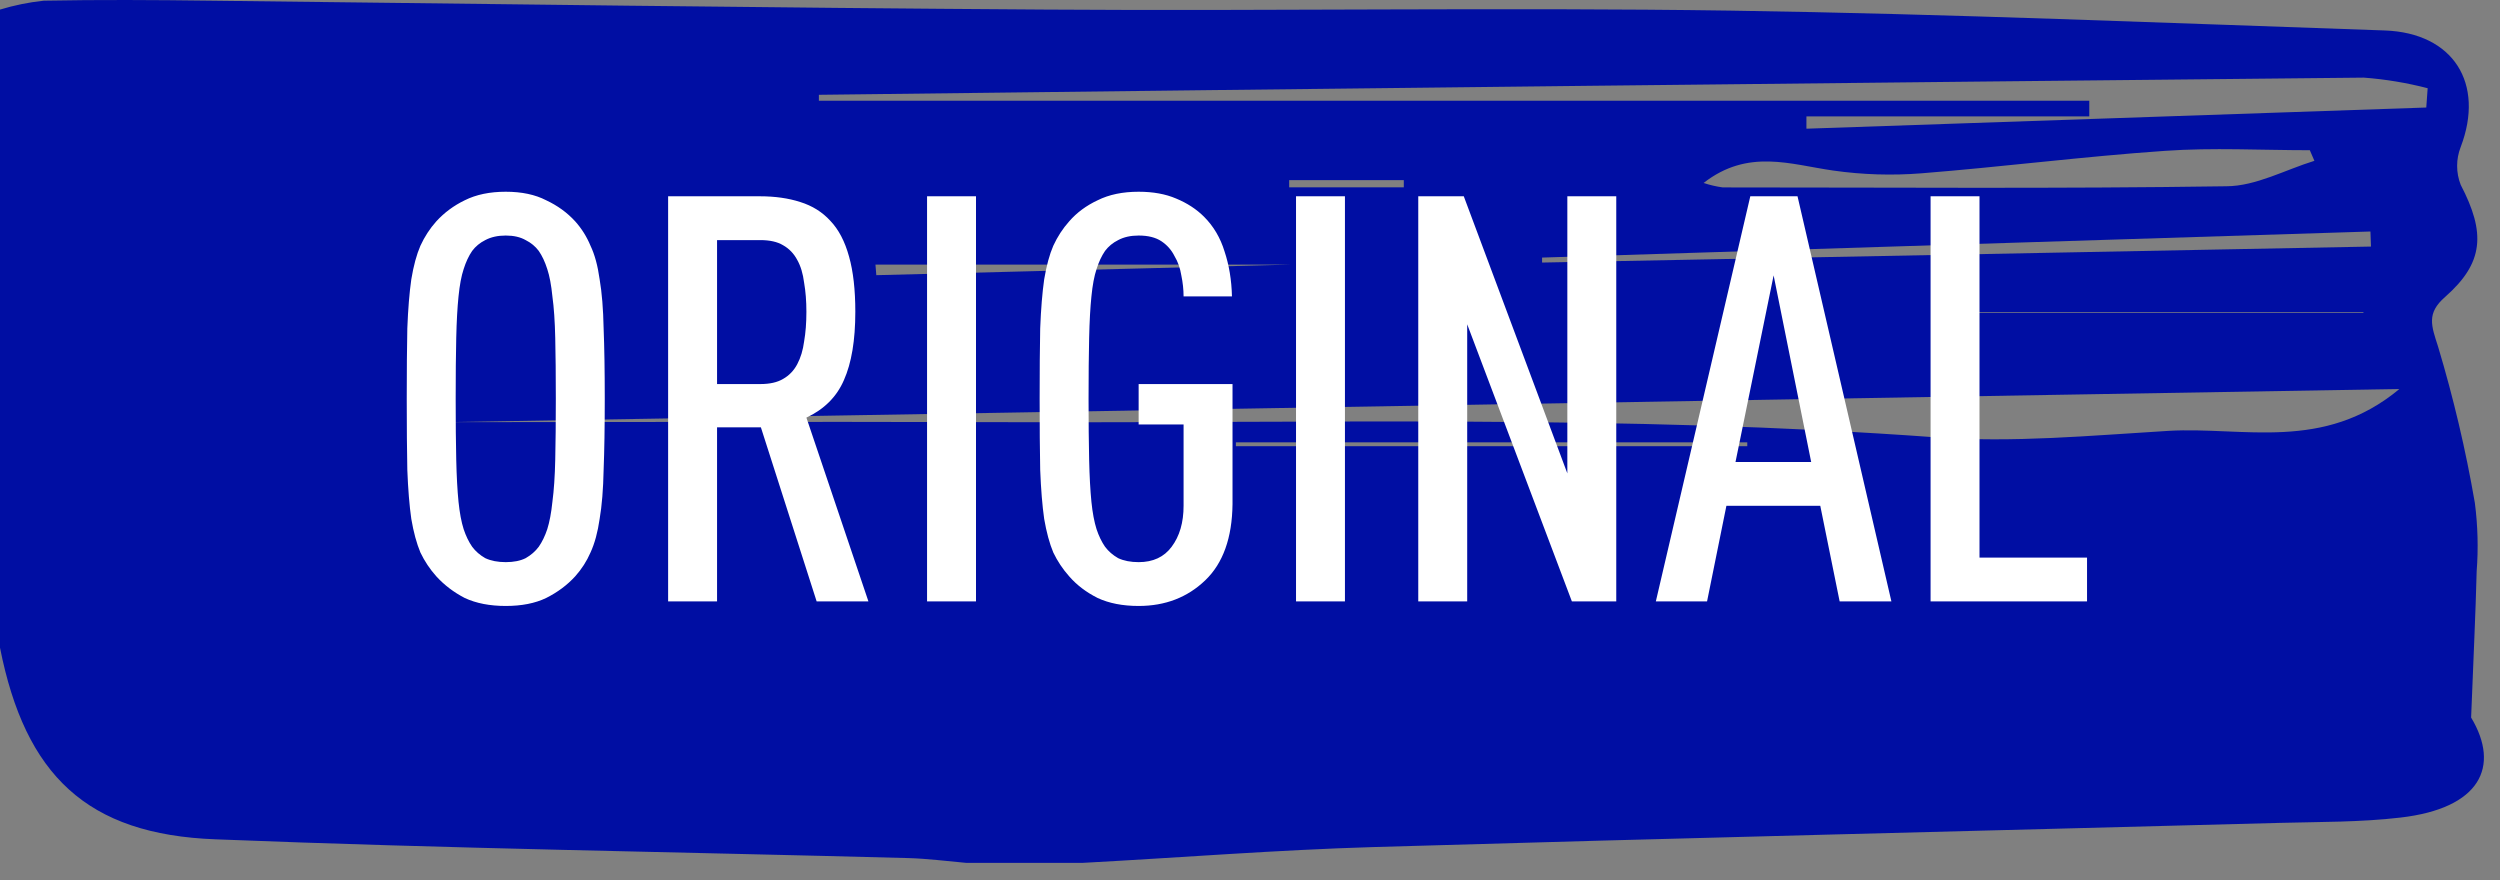
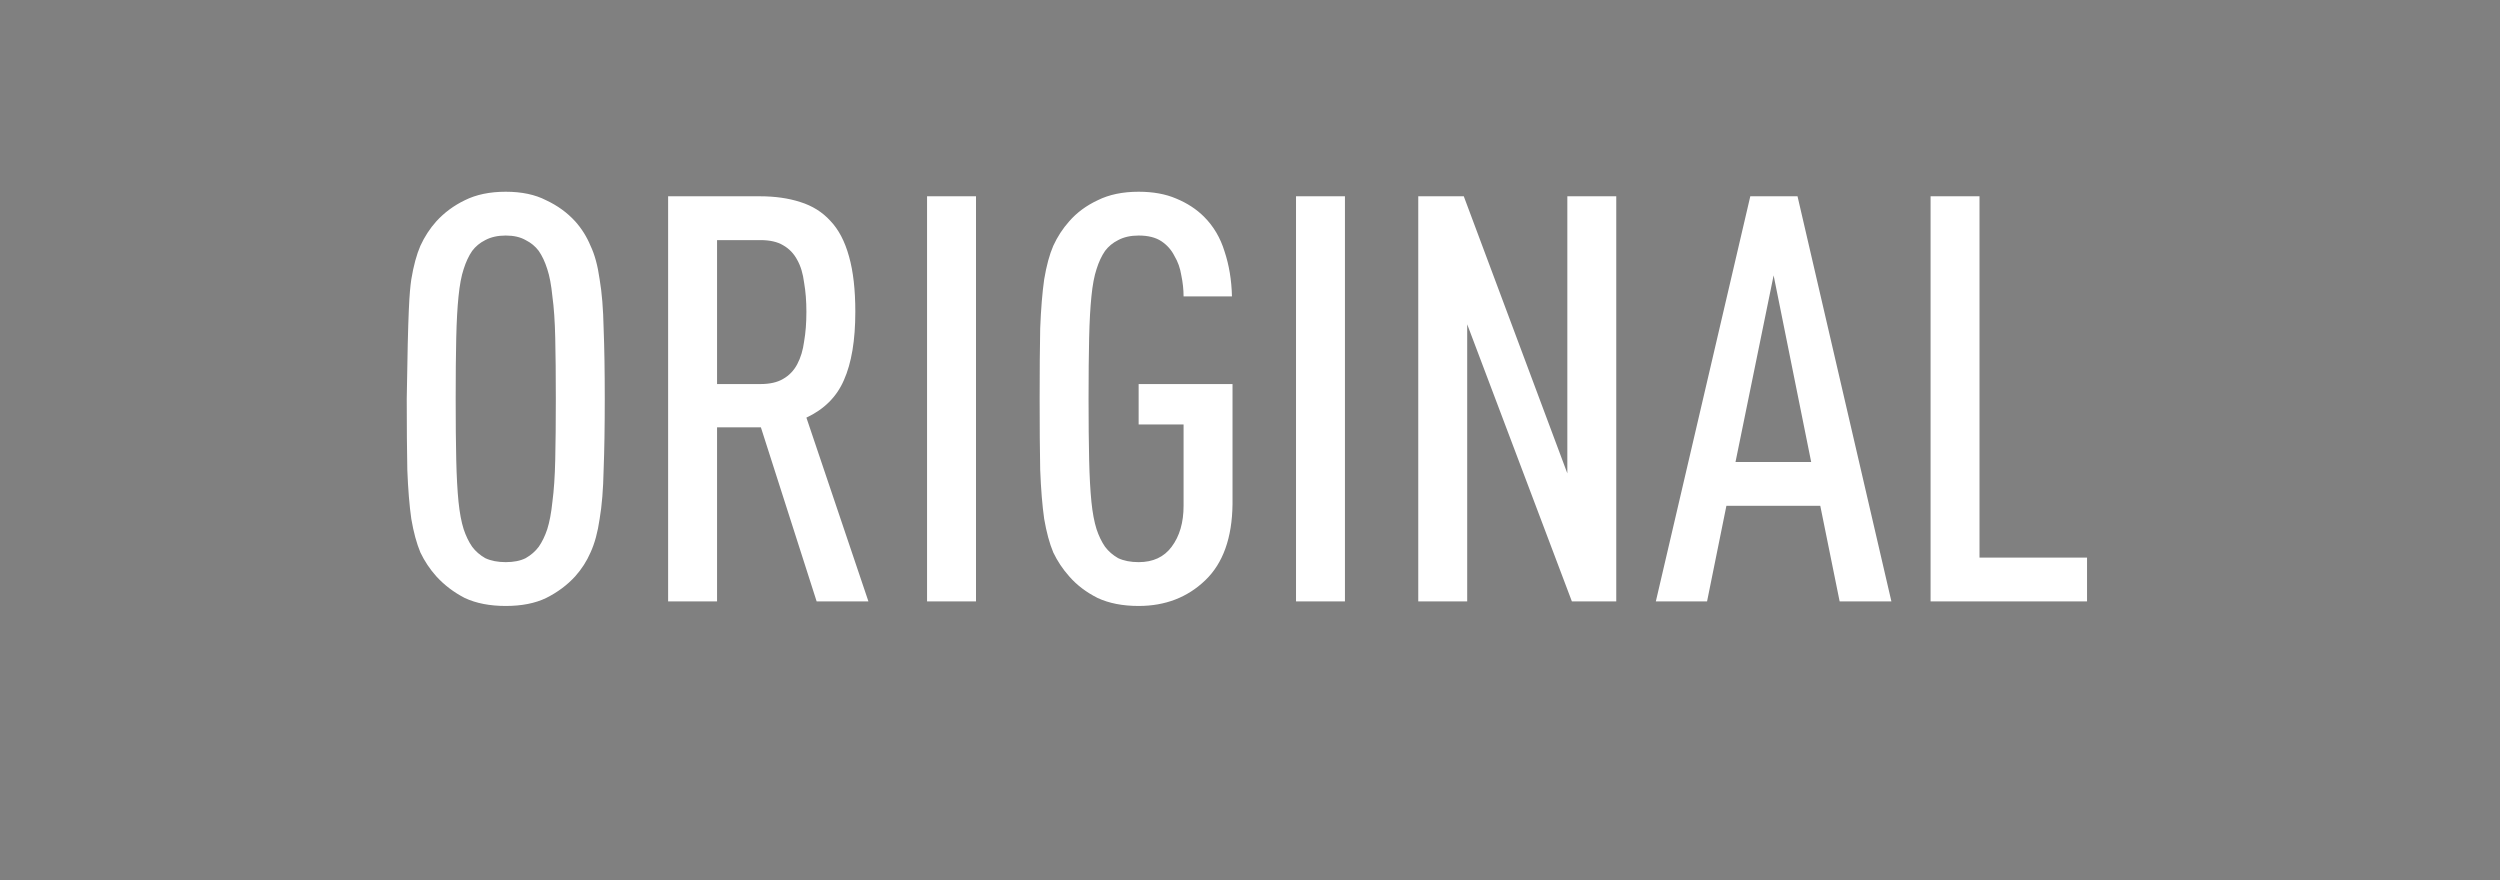
<svg xmlns="http://www.w3.org/2000/svg" width="125" height="44" viewBox="0 0 125 44" fill="none">
  <rect x="0" y="0" width="125" height="44" fill="#808080" stroke="none" />
-   <path d="M0 32.385V0.479C0.714 0.262 1.447 0.113 2.189 0.034C4.96 -0.019 7.73 -0.003 10.5 0.034C24.419 0.198 38.355 0.389 52.259 0.479C63.701 0.559 75.165 0.363 86.592 0.532C97.486 0.696 108.358 1.152 119.236 1.523C122.672 1.645 124.249 4.173 123.034 7.352C122.797 7.959 122.797 8.632 123.034 9.239C124.292 11.65 124.196 13.144 122.251 14.85C121.314 15.672 121.569 16.286 121.905 17.336C122.675 19.9 123.289 22.508 123.743 25.146C123.89 26.281 123.921 27.428 123.833 28.57C123.78 30.689 123.674 32.846 123.556 35.877C125.027 38.331 124.015 40.418 120.019 40.879C118.032 41.113 116.008 41.091 114 41.144C98.892 41.547 83.784 41.907 68.677 42.353C63.834 42.496 58.998 42.883 54.155 43.142H48.295C47.337 43.057 46.372 42.93 45.408 42.904C33.864 42.596 22.31 42.427 10.782 41.966C4.342 41.727 1.263 38.76 0 32.385ZM119.971 19.45L22.374 21.108C29.299 21.108 39.767 21.077 50.234 21.108C65.752 21.167 81.281 20.732 96.788 21.866C100.639 22.147 104.555 21.776 108.427 21.543C112.167 21.326 116.173 22.608 119.971 19.45ZM104.464 5.036V5.821H90.321V6.435L121.314 5.376L121.383 4.411C120.336 4.14 119.266 3.962 118.187 3.881C92.439 4.139 66.692 4.425 40.944 4.74V5.036H104.464ZM115.72 8.041L115.491 7.511C113.073 7.511 110.644 7.373 108.241 7.543C104.176 7.824 100.128 8.343 96.069 8.666C94.6 8.782 93.122 8.736 91.663 8.528C89.532 8.226 87.401 7.416 85.18 9.148C85.492 9.252 85.813 9.327 86.139 9.371C94.534 9.371 102.93 9.44 111.32 9.313C112.796 9.307 114.255 8.491 115.72 8.041ZM77.104 12.879V13.128L118.549 12.328L118.522 11.575L77.104 12.879ZM43.773 13.229L43.815 13.759L69.785 13.096V13.229H43.773ZM87.364 22.311V22.115H61.794V22.311H87.364ZM118.171 15.64V15.603H98.077V15.64H118.171ZM70.19 9.366V9.005H64.458V9.366H70.19Z" fill="#000EA3" />
-   <path d="M30.238 19.942C30.238 21.346 30.219 22.531 30.181 23.498C30.162 24.466 30.095 25.281 29.982 25.945C29.887 26.609 29.735 27.169 29.526 27.624C29.337 28.06 29.081 28.458 28.758 28.819C28.36 29.255 27.876 29.615 27.307 29.9C26.757 30.165 26.084 30.298 25.287 30.298C24.491 30.298 23.808 30.165 23.239 29.9C22.689 29.615 22.215 29.255 21.817 28.819C21.494 28.458 21.229 28.06 21.02 27.624C20.83 27.169 20.678 26.609 20.565 25.945C20.47 25.281 20.404 24.466 20.366 23.498C20.347 22.531 20.337 21.346 20.337 19.942C20.337 18.539 20.347 17.363 20.366 16.415C20.404 15.447 20.47 14.632 20.565 13.968C20.678 13.285 20.83 12.726 21.02 12.289C21.229 11.834 21.494 11.426 21.817 11.066C22.215 10.63 22.689 10.279 23.239 10.013C23.808 9.729 24.491 9.587 25.287 9.587C26.084 9.587 26.757 9.729 27.307 10.013C27.876 10.279 28.36 10.63 28.758 11.066C29.081 11.426 29.337 11.834 29.526 12.289C29.735 12.726 29.887 13.285 29.982 13.968C30.095 14.632 30.162 15.447 30.181 16.415C30.219 17.363 30.238 18.539 30.238 19.942ZM27.791 19.942C27.791 18.747 27.781 17.733 27.762 16.898C27.744 16.064 27.696 15.371 27.62 14.821C27.563 14.252 27.478 13.797 27.364 13.456C27.25 13.095 27.108 12.792 26.937 12.545C26.767 12.318 26.549 12.138 26.283 12.005C26.017 11.853 25.686 11.777 25.287 11.777C24.889 11.777 24.548 11.853 24.263 12.005C23.998 12.138 23.779 12.318 23.609 12.545C23.438 12.792 23.296 13.095 23.182 13.456C23.068 13.797 22.983 14.252 22.926 14.821C22.869 15.371 22.831 16.064 22.812 16.898C22.793 17.733 22.784 18.747 22.784 19.942C22.784 21.137 22.793 22.152 22.812 22.986C22.831 23.821 22.869 24.523 22.926 25.092C22.983 25.642 23.068 26.097 23.182 26.457C23.296 26.799 23.438 27.093 23.609 27.339C23.779 27.567 23.998 27.756 24.263 27.908C24.548 28.041 24.889 28.107 25.287 28.107C25.686 28.107 26.017 28.041 26.283 27.908C26.549 27.756 26.767 27.567 26.937 27.339C27.108 27.093 27.25 26.799 27.364 26.457C27.478 26.097 27.563 25.642 27.62 25.092C27.696 24.523 27.744 23.821 27.762 22.986C27.781 22.152 27.791 21.137 27.791 19.942ZM40.832 30.07L38.044 21.365H35.853V30.07H33.406V9.814H37.987C38.745 9.814 39.419 9.909 40.007 10.099C40.614 10.288 41.116 10.601 41.514 11.038C41.932 11.474 42.245 12.071 42.453 12.83C42.662 13.57 42.766 14.489 42.766 15.589C42.766 17.012 42.577 18.15 42.197 19.003C41.837 19.838 41.211 20.464 40.32 20.881L43.421 30.07H40.832ZM40.32 15.589C40.32 15.059 40.282 14.575 40.206 14.139C40.149 13.683 40.035 13.304 39.864 13.001C39.694 12.678 39.457 12.432 39.153 12.261C38.869 12.09 38.489 12.005 38.015 12.005H35.853V19.203H38.015C38.489 19.203 38.869 19.117 39.153 18.947C39.457 18.776 39.694 18.529 39.864 18.207C40.035 17.884 40.149 17.505 40.206 17.069C40.282 16.633 40.32 16.14 40.32 15.589ZM46.353 30.07V9.814H48.8V30.07H46.353ZM61.626 25.205C61.607 26.893 61.152 28.164 60.26 29.018C59.369 29.871 58.26 30.298 56.932 30.298C56.135 30.298 55.453 30.165 54.883 29.9C54.315 29.615 53.84 29.255 53.461 28.819C53.139 28.458 52.873 28.06 52.664 27.624C52.475 27.169 52.323 26.609 52.209 25.945C52.114 25.281 52.048 24.466 52.01 23.498C51.991 22.531 51.982 21.346 51.982 19.942C51.982 18.539 51.991 17.363 52.01 16.415C52.048 15.447 52.114 14.632 52.209 13.968C52.323 13.285 52.475 12.726 52.664 12.289C52.873 11.834 53.139 11.426 53.461 11.066C53.84 10.63 54.315 10.279 54.883 10.013C55.453 9.729 56.135 9.587 56.932 9.587C57.653 9.587 58.278 9.7 58.809 9.928C59.359 10.156 59.824 10.459 60.203 10.838C60.678 11.313 61.019 11.891 61.228 12.574C61.455 13.257 61.579 14.006 61.598 14.821H59.179C59.179 14.48 59.141 14.129 59.066 13.769C59.009 13.408 58.895 13.086 58.724 12.802C58.572 12.498 58.354 12.251 58.07 12.062C57.785 11.872 57.406 11.777 56.932 11.777C56.533 11.777 56.192 11.853 55.908 12.005C55.642 12.138 55.424 12.318 55.253 12.545C55.083 12.792 54.94 13.095 54.827 13.456C54.713 13.797 54.627 14.252 54.571 14.821C54.514 15.371 54.476 16.064 54.457 16.898C54.438 17.733 54.428 18.747 54.428 19.942C54.428 21.137 54.438 22.152 54.457 22.986C54.476 23.821 54.514 24.523 54.571 25.092C54.627 25.642 54.713 26.097 54.827 26.457C54.94 26.799 55.083 27.093 55.253 27.339C55.424 27.567 55.642 27.756 55.908 27.908C56.192 28.041 56.533 28.107 56.932 28.107C57.653 28.107 58.203 27.851 58.582 27.339C58.98 26.808 59.179 26.125 59.179 25.291V21.223H56.932V19.203H61.626V25.205ZM64.801 30.07V9.814H67.247V30.07H64.801ZM78.594 30.07L73.36 16.215V30.07H70.913V9.814H73.189L78.367 23.669V9.814H80.813V30.07H78.594ZM91.982 30.07L91.014 25.291H86.32L85.353 30.07H82.792L87.515 9.814H89.876L94.57 30.07H91.982ZM88.681 13.769L86.775 23.1H90.559L88.681 13.769ZM96.529 30.07V9.814H98.975V27.88H104.352V30.07H96.529Z" fill="white" />
+   <path d="M30.238 19.942C30.238 21.346 30.219 22.531 30.181 23.498C30.162 24.466 30.095 25.281 29.982 25.945C29.887 26.609 29.735 27.169 29.526 27.624C29.337 28.06 29.081 28.458 28.758 28.819C28.36 29.255 27.876 29.615 27.307 29.9C26.757 30.165 26.084 30.298 25.287 30.298C24.491 30.298 23.808 30.165 23.239 29.9C22.689 29.615 22.215 29.255 21.817 28.819C21.494 28.458 21.229 28.06 21.02 27.624C20.83 27.169 20.678 26.609 20.565 25.945C20.47 25.281 20.404 24.466 20.366 23.498C20.347 22.531 20.337 21.346 20.337 19.942C20.404 15.447 20.47 14.632 20.565 13.968C20.678 13.285 20.83 12.726 21.02 12.289C21.229 11.834 21.494 11.426 21.817 11.066C22.215 10.63 22.689 10.279 23.239 10.013C23.808 9.729 24.491 9.587 25.287 9.587C26.084 9.587 26.757 9.729 27.307 10.013C27.876 10.279 28.36 10.63 28.758 11.066C29.081 11.426 29.337 11.834 29.526 12.289C29.735 12.726 29.887 13.285 29.982 13.968C30.095 14.632 30.162 15.447 30.181 16.415C30.219 17.363 30.238 18.539 30.238 19.942ZM27.791 19.942C27.791 18.747 27.781 17.733 27.762 16.898C27.744 16.064 27.696 15.371 27.62 14.821C27.563 14.252 27.478 13.797 27.364 13.456C27.25 13.095 27.108 12.792 26.937 12.545C26.767 12.318 26.549 12.138 26.283 12.005C26.017 11.853 25.686 11.777 25.287 11.777C24.889 11.777 24.548 11.853 24.263 12.005C23.998 12.138 23.779 12.318 23.609 12.545C23.438 12.792 23.296 13.095 23.182 13.456C23.068 13.797 22.983 14.252 22.926 14.821C22.869 15.371 22.831 16.064 22.812 16.898C22.793 17.733 22.784 18.747 22.784 19.942C22.784 21.137 22.793 22.152 22.812 22.986C22.831 23.821 22.869 24.523 22.926 25.092C22.983 25.642 23.068 26.097 23.182 26.457C23.296 26.799 23.438 27.093 23.609 27.339C23.779 27.567 23.998 27.756 24.263 27.908C24.548 28.041 24.889 28.107 25.287 28.107C25.686 28.107 26.017 28.041 26.283 27.908C26.549 27.756 26.767 27.567 26.937 27.339C27.108 27.093 27.25 26.799 27.364 26.457C27.478 26.097 27.563 25.642 27.62 25.092C27.696 24.523 27.744 23.821 27.762 22.986C27.781 22.152 27.791 21.137 27.791 19.942ZM40.832 30.07L38.044 21.365H35.853V30.07H33.406V9.814H37.987C38.745 9.814 39.419 9.909 40.007 10.099C40.614 10.288 41.116 10.601 41.514 11.038C41.932 11.474 42.245 12.071 42.453 12.83C42.662 13.57 42.766 14.489 42.766 15.589C42.766 17.012 42.577 18.15 42.197 19.003C41.837 19.838 41.211 20.464 40.32 20.881L43.421 30.07H40.832ZM40.32 15.589C40.32 15.059 40.282 14.575 40.206 14.139C40.149 13.683 40.035 13.304 39.864 13.001C39.694 12.678 39.457 12.432 39.153 12.261C38.869 12.09 38.489 12.005 38.015 12.005H35.853V19.203H38.015C38.489 19.203 38.869 19.117 39.153 18.947C39.457 18.776 39.694 18.529 39.864 18.207C40.035 17.884 40.149 17.505 40.206 17.069C40.282 16.633 40.32 16.14 40.32 15.589ZM46.353 30.07V9.814H48.8V30.07H46.353ZM61.626 25.205C61.607 26.893 61.152 28.164 60.26 29.018C59.369 29.871 58.26 30.298 56.932 30.298C56.135 30.298 55.453 30.165 54.883 29.9C54.315 29.615 53.84 29.255 53.461 28.819C53.139 28.458 52.873 28.06 52.664 27.624C52.475 27.169 52.323 26.609 52.209 25.945C52.114 25.281 52.048 24.466 52.01 23.498C51.991 22.531 51.982 21.346 51.982 19.942C51.982 18.539 51.991 17.363 52.01 16.415C52.048 15.447 52.114 14.632 52.209 13.968C52.323 13.285 52.475 12.726 52.664 12.289C52.873 11.834 53.139 11.426 53.461 11.066C53.84 10.63 54.315 10.279 54.883 10.013C55.453 9.729 56.135 9.587 56.932 9.587C57.653 9.587 58.278 9.7 58.809 9.928C59.359 10.156 59.824 10.459 60.203 10.838C60.678 11.313 61.019 11.891 61.228 12.574C61.455 13.257 61.579 14.006 61.598 14.821H59.179C59.179 14.48 59.141 14.129 59.066 13.769C59.009 13.408 58.895 13.086 58.724 12.802C58.572 12.498 58.354 12.251 58.07 12.062C57.785 11.872 57.406 11.777 56.932 11.777C56.533 11.777 56.192 11.853 55.908 12.005C55.642 12.138 55.424 12.318 55.253 12.545C55.083 12.792 54.94 13.095 54.827 13.456C54.713 13.797 54.627 14.252 54.571 14.821C54.514 15.371 54.476 16.064 54.457 16.898C54.438 17.733 54.428 18.747 54.428 19.942C54.428 21.137 54.438 22.152 54.457 22.986C54.476 23.821 54.514 24.523 54.571 25.092C54.627 25.642 54.713 26.097 54.827 26.457C54.94 26.799 55.083 27.093 55.253 27.339C55.424 27.567 55.642 27.756 55.908 27.908C56.192 28.041 56.533 28.107 56.932 28.107C57.653 28.107 58.203 27.851 58.582 27.339C58.98 26.808 59.179 26.125 59.179 25.291V21.223H56.932V19.203H61.626V25.205ZM64.801 30.07V9.814H67.247V30.07H64.801ZM78.594 30.07L73.36 16.215V30.07H70.913V9.814H73.189L78.367 23.669V9.814H80.813V30.07H78.594ZM91.982 30.07L91.014 25.291H86.32L85.353 30.07H82.792L87.515 9.814H89.876L94.57 30.07H91.982ZM88.681 13.769L86.775 23.1H90.559L88.681 13.769ZM96.529 30.07V9.814H98.975V27.88H104.352V30.07H96.529Z" fill="white" />
</svg>